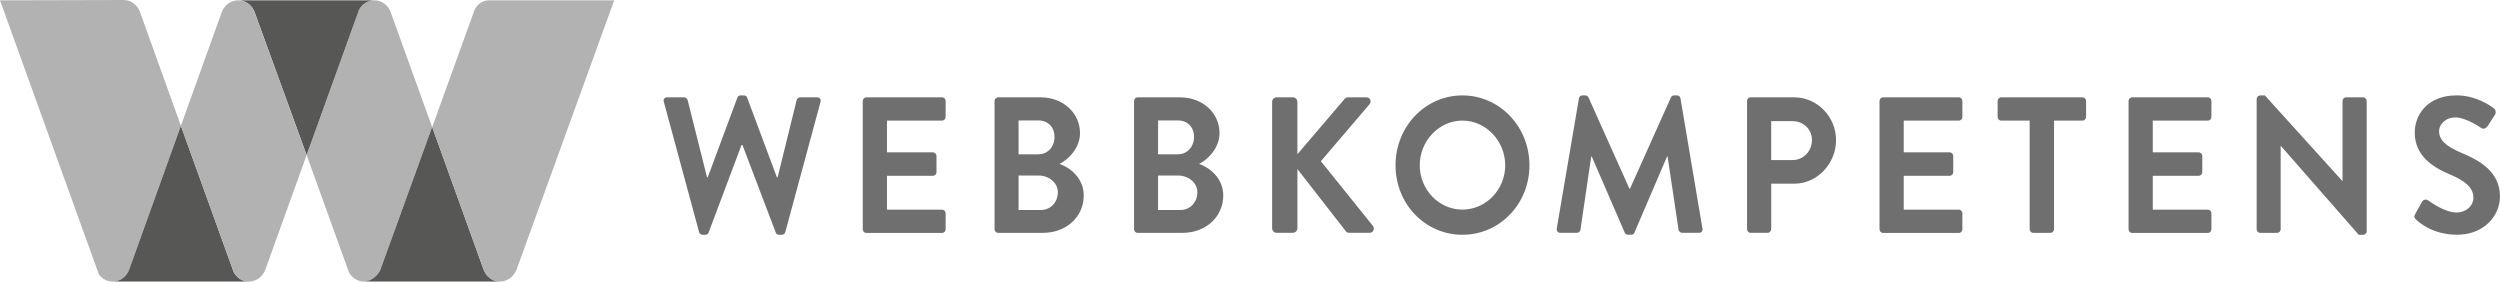
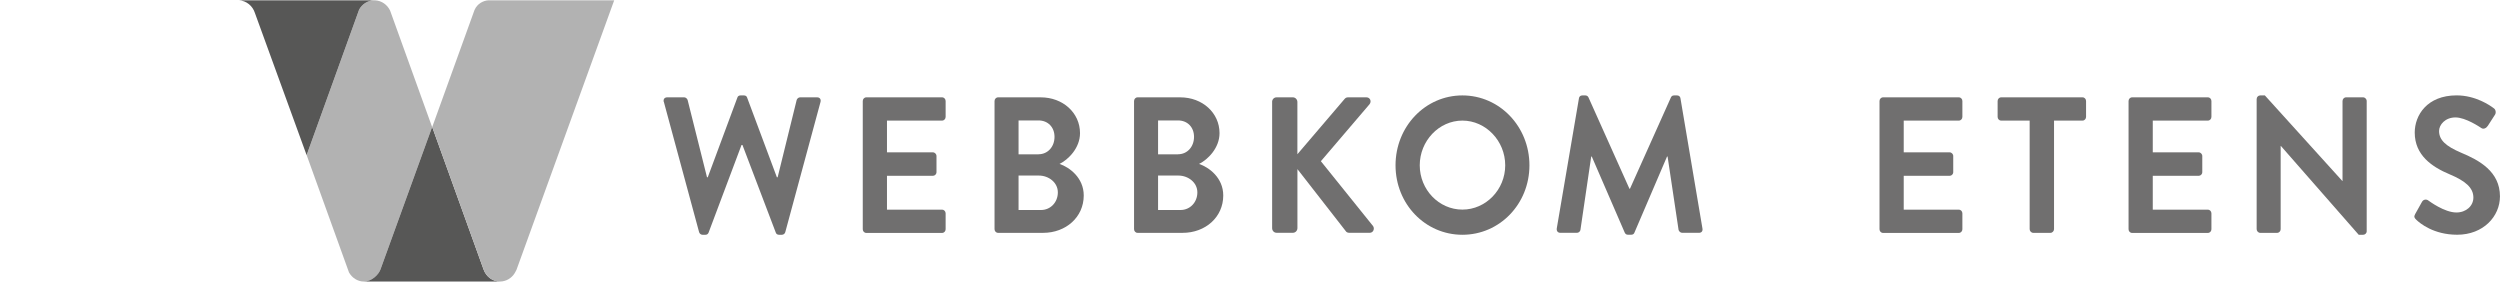
<svg xmlns="http://www.w3.org/2000/svg" id="Lager_1" version="1.1" viewBox="0 0 623.58 70.23">
  <defs>
    <style>
      .st0 {
        fill: #706f6f;
      }

      .st1 {
        fill: none;
      }

      .st2 {
        fill: #575756;
      }

      .st3 {
        fill: #b2b2b2;
      }
    </style>
  </defs>
  <g>
    <path class="st0" d="M165.57,25.44c-.19-.68.19-1.16.84-1.16h4.27c.37,0,.74.34.84.68l4.83,19.26h.19l7.39-19.89c.09-.29.33-.53.79-.53h.84c.46,0,.7.24.79.53l7.43,19.89h.19l4.74-19.26c.09-.34.46-.68.84-.68h4.27c.65,0,1.02.48.84,1.16l-8.78,32.44c-.09.39-.46.68-.84.68h-.74c-.42,0-.7-.24-.79-.53l-8.32-21.87h-.23l-8.22,21.87c-.14.29-.33.53-.79.53h-.74c-.37,0-.74-.29-.84-.68l-8.78-32.44Z" />
    <path class="st0" d="M215.2,25.2c0-.48.37-.92.88-.92h18.91c.51,0,.88.43.88.92v3.96c0,.48-.37.92-.88.92h-13.75v7.92h11.47c.46,0,.88.43.88.92v4.01c0,.53-.42.92-.88.92h-11.47v8.45h13.75c.51,0,.88.43.88.92v3.96c0,.48-.37.92-.88.92h-18.91c-.51,0-.88-.43-.88-.92v-31.96Z" />
    <path class="st0" d="M248.07,25.2c0-.48.37-.92.88-.92h10.64c5.53,0,9.8,3.86,9.8,8.93,0,3.72-2.93,6.61-5.11,7.68,2.46.82,6.04,3.43,6.04,7.87,0,5.41-4.46,9.32-10.13,9.32h-11.24c-.51,0-.88-.43-.88-.92v-31.96ZM259.03,38.48c2.37,0,4-1.93,4-4.34s-1.63-4.1-4-4.1h-4.97v8.45h4.97ZM259.68,52.38c2.32,0,4.18-1.88,4.18-4.39s-2.32-4.2-4.74-4.2h-5.06v8.59h5.62Z" />
    <path class="st0" d="M282.87,25.2c0-.48.37-.92.88-.92h10.64c5.53,0,9.8,3.86,9.8,8.93,0,3.72-2.93,6.61-5.11,7.68,2.46.82,6.04,3.43,6.04,7.87,0,5.41-4.46,9.32-10.13,9.32h-11.24c-.51,0-.88-.43-.88-.92v-31.96ZM293.83,38.48c2.37,0,4-1.93,4-4.34s-1.63-4.1-4-4.1h-4.97v8.45h4.97ZM294.48,52.38c2.32,0,4.18-1.88,4.18-4.39s-2.32-4.2-4.74-4.2h-5.06v8.59h5.62Z" />
    <path class="st0" d="M317.3,25.44c0-.63.46-1.16,1.11-1.16h4.09c.6,0,1.11.53,1.11,1.16v13.03l11.71-13.71c.19-.24.46-.48.88-.48h4.65c.88,0,1.35,1.01.74,1.74l-12.12,14.19,13.01,16.17c.46.63.09,1.69-.84,1.69h-5.06c-.46,0-.74-.19-.84-.34l-12.12-15.55v14.72c0,.63-.51,1.16-1.11,1.16h-4.09c-.65,0-1.11-.53-1.11-1.16v-31.48Z" />
    <path class="st0" d="M364.77,23.8c9.29,0,16.72,7.77,16.72,17.43s-7.43,17.33-16.72,17.33-16.68-7.68-16.68-17.33,7.39-17.43,16.68-17.43ZM364.77,52.28c5.85,0,10.68-4.97,10.68-11.05s-4.83-11.15-10.68-11.15-10.64,5.07-10.64,11.15,4.78,11.05,10.64,11.05Z" />
    <path class="st0" d="M393.84,24.52c.05-.39.33-.72.84-.72h.74c.37,0,.65.19.79.48l10.22,22.79h.14l10.22-22.79c.14-.29.37-.48.79-.48h.74c.51,0,.79.34.84.72l5.48,32.44c.14.68-.23,1.11-.84,1.11h-4.23c-.42,0-.79-.39-.88-.72l-2.74-18.3h-.14l-8.13,18.97c-.09.29-.37.53-.79.53h-.84c-.42,0-.65-.24-.79-.53l-8.22-18.97h-.14l-2.69,18.3c-.05.34-.42.72-.84.72h-4.18c-.6,0-.98-.43-.88-1.11l5.53-32.44Z" />
-     <path class="st0" d="M435.76,25.2c0-.48.37-.92.88-.92h10.92c5.71,0,10.41,4.83,10.41,10.67s-4.69,10.86-10.36,10.86h-5.81v11.34c0,.48-.42.92-.88.92h-4.27c-.51,0-.88-.43-.88-.92v-31.96ZM447.18,39.92c2.6,0,4.78-2.17,4.78-5.02,0-2.65-2.18-4.68-4.78-4.68h-5.39v9.7h5.39Z" />
    <path class="st0" d="M468.81,25.2c0-.48.37-.92.88-.92h18.91c.51,0,.88.43.88.92v3.96c0,.48-.37.92-.88.92h-13.75v7.92h11.47c.46,0,.88.43.88.92v4.01c0,.53-.42.92-.88.92h-11.47v8.45h13.75c.51,0,.88.43.88.92v3.96c0,.48-.37.92-.88.92h-18.91c-.51,0-.88-.43-.88-.92v-31.96Z" />
    <path class="st0" d="M506.26,30.08h-7.11c-.51,0-.88-.43-.88-.92v-3.96c0-.48.37-.92.88-.92h20.3c.51,0,.88.43.88.92v3.96c0,.48-.37.92-.88.92h-7.11v27.08c0,.48-.42.92-.88.92h-4.32c-.46,0-.88-.43-.88-.92v-27.08Z" />
    <path class="st0" d="M530.93,25.2c0-.48.37-.92.88-.92h18.91c.51,0,.88.43.88.92v3.96c0,.48-.37.92-.88.92h-13.75v7.92h11.47c.46,0,.88.43.88.92v4.01c0,.53-.42.92-.88.92h-11.47v8.45h13.75c.51,0,.88.43.88.92v3.96c0,.48-.37.92-.88.92h-18.91c-.51,0-.88-.43-.88-.92v-31.96Z" />
    <path class="st0" d="M562.89,24.67c0-.48.42-.87.88-.87h1.16l19.32,21.34h.05v-19.94c0-.48.37-.92.88-.92h4.27c.46,0,.88.43.88.92v32.49c0,.48-.42.87-.88.87h-1.11l-19.42-22.16h-.05v20.76c0,.48-.37.92-.88.92h-4.23c-.46,0-.88-.43-.88-.92V24.67Z" />
    <path class="st0" d="M602.45,53.34l1.67-2.99c.37-.68,1.16-.68,1.58-.34.23.15,3.99,2.99,7.01,2.99,2.42,0,4.23-1.64,4.23-3.72,0-2.46-2-4.15-5.9-5.79-4.37-1.83-8.73-4.73-8.73-10.43,0-4.3,3.07-9.27,10.45-9.27,4.74,0,8.36,2.51,9.29,3.23.46.29.6,1.11.28,1.59l-1.77,2.75c-.37.58-1.07.97-1.63.58-.37-.24-3.9-2.65-6.46-2.65s-4.09,1.83-4.09,3.38c0,2.27,1.72,3.81,5.48,5.41,4.51,1.88,9.71,4.68,9.71,10.91,0,4.97-4.13,9.56-10.68,9.56-5.85,0-9.29-2.85-10.22-3.76-.42-.43-.65-.68-.23-1.45Z" />
  </g>
  <path class="st1" d="M107.78,31.68v.04s.02-.02.02-.02v-.04s-.02.02-.02.02Z" />
  <path class="st1" d="M107.79,31.66l-10.24-28.39c-.07-.22-.16-.43-.25-.64l10.48,29.05s0-.02,0-.02Z" />
  <path class="st1" d="M107.81,31.7l6.68-18.52c-2.02,5.57-4.35,12.01-6.7,18.48v.04Z" />
-   <path class="st3" d="M28.07,70.23h.08c1.85-.02,3.43-1.24,4.06-2.96l12.91-35.9L34.99,3.18c-.56-1.79-2.12-3.09-3.97-3.18L0,.08l24.68,68.41c.8,1.05,2.01,1.72,3.38,1.74Z" />
  <path class="st3" d="M94.87,67.27c.25-.66,6.6-18.18,12.91-35.59l-10.48-29.05c-.7-1.45-2.09-2.46-3.71-2.54h-.42c-1.53.08-2.85.98-3.58,2.3l-13.1,36.3,10.56,29.26c.76,1.34,2.11,2.26,3.69,2.28h.1c1.84-.04,3.55-1.65,4.04-2.96Z" />
  <path class="st2" d="M120.63,67.25l-12.82-35.56v.02s-.02-.04-.02-.04c-6.31,17.41-12.66,34.93-12.91,35.59-.49,1.31-2.2,2.92-4.04,2.96h33.86c-1.85-.02-3.44-1.24-4.07-2.98Z" />
  <path class="st2" d="M59.62.08c1.85.1,3.41,1.39,3.97,3.18l12.89,35.43h0S89.58,2.39,89.58,2.39c.73-1.32,2.05-2.22,3.58-2.3h-33.54Z" />
-   <path class="st2" d="M58.28,67.84l-13.16-36.47-12.91,35.9c-.64,1.72-2.21,2.94-4.06,2.96h33.88c-1.63-.02-3-.99-3.75-2.39Z" />
  <polygon class="st1" points="125.89 67.37 125.83 67.53 125.89 67.37 125.89 67.37" />
  <path class="st1" d="M66.18,67.27l1.42-3.95-1.44,3.98s.01-.02.01-.03Z" />
-   <path class="st3" d="M63.59,3.27c-.56-1.79-2.12-3.09-3.97-3.18h-.42c-1.33.07-2.5.75-3.27,1.8h0c-.3.42-.55.88-.71,1.4l-10.1,28.09,13.16,36.47c.75,1.4,2.13,2.37,3.75,2.39h.08c1.84-.02,3.4-1.23,4.05-2.94l10.32-28.6L63.59,3.27Z" />
  <path class="st3" d="M153.05.08h-31.2s-.04,0-.05,0c-1.27.08-2.75.84-3.42,2.38.07-.2-.02.03-.02.03-.01.03-10.55,29.2-10.55,29.2l12.82,35.56c.77,2.01,2.38,2.98,4.07,2.98h.11c.18,0,.37-.03.54-.06,1.45-.22,2.66-1.18,3.29-2.51.02-.04.05-.09.07-.13l.06-.16h0s-.06.16-.06.16c.04-.09.09-.17.13-.26.12-.3,20.62-56.85,24.36-67.19h-.15Z" />
</svg>